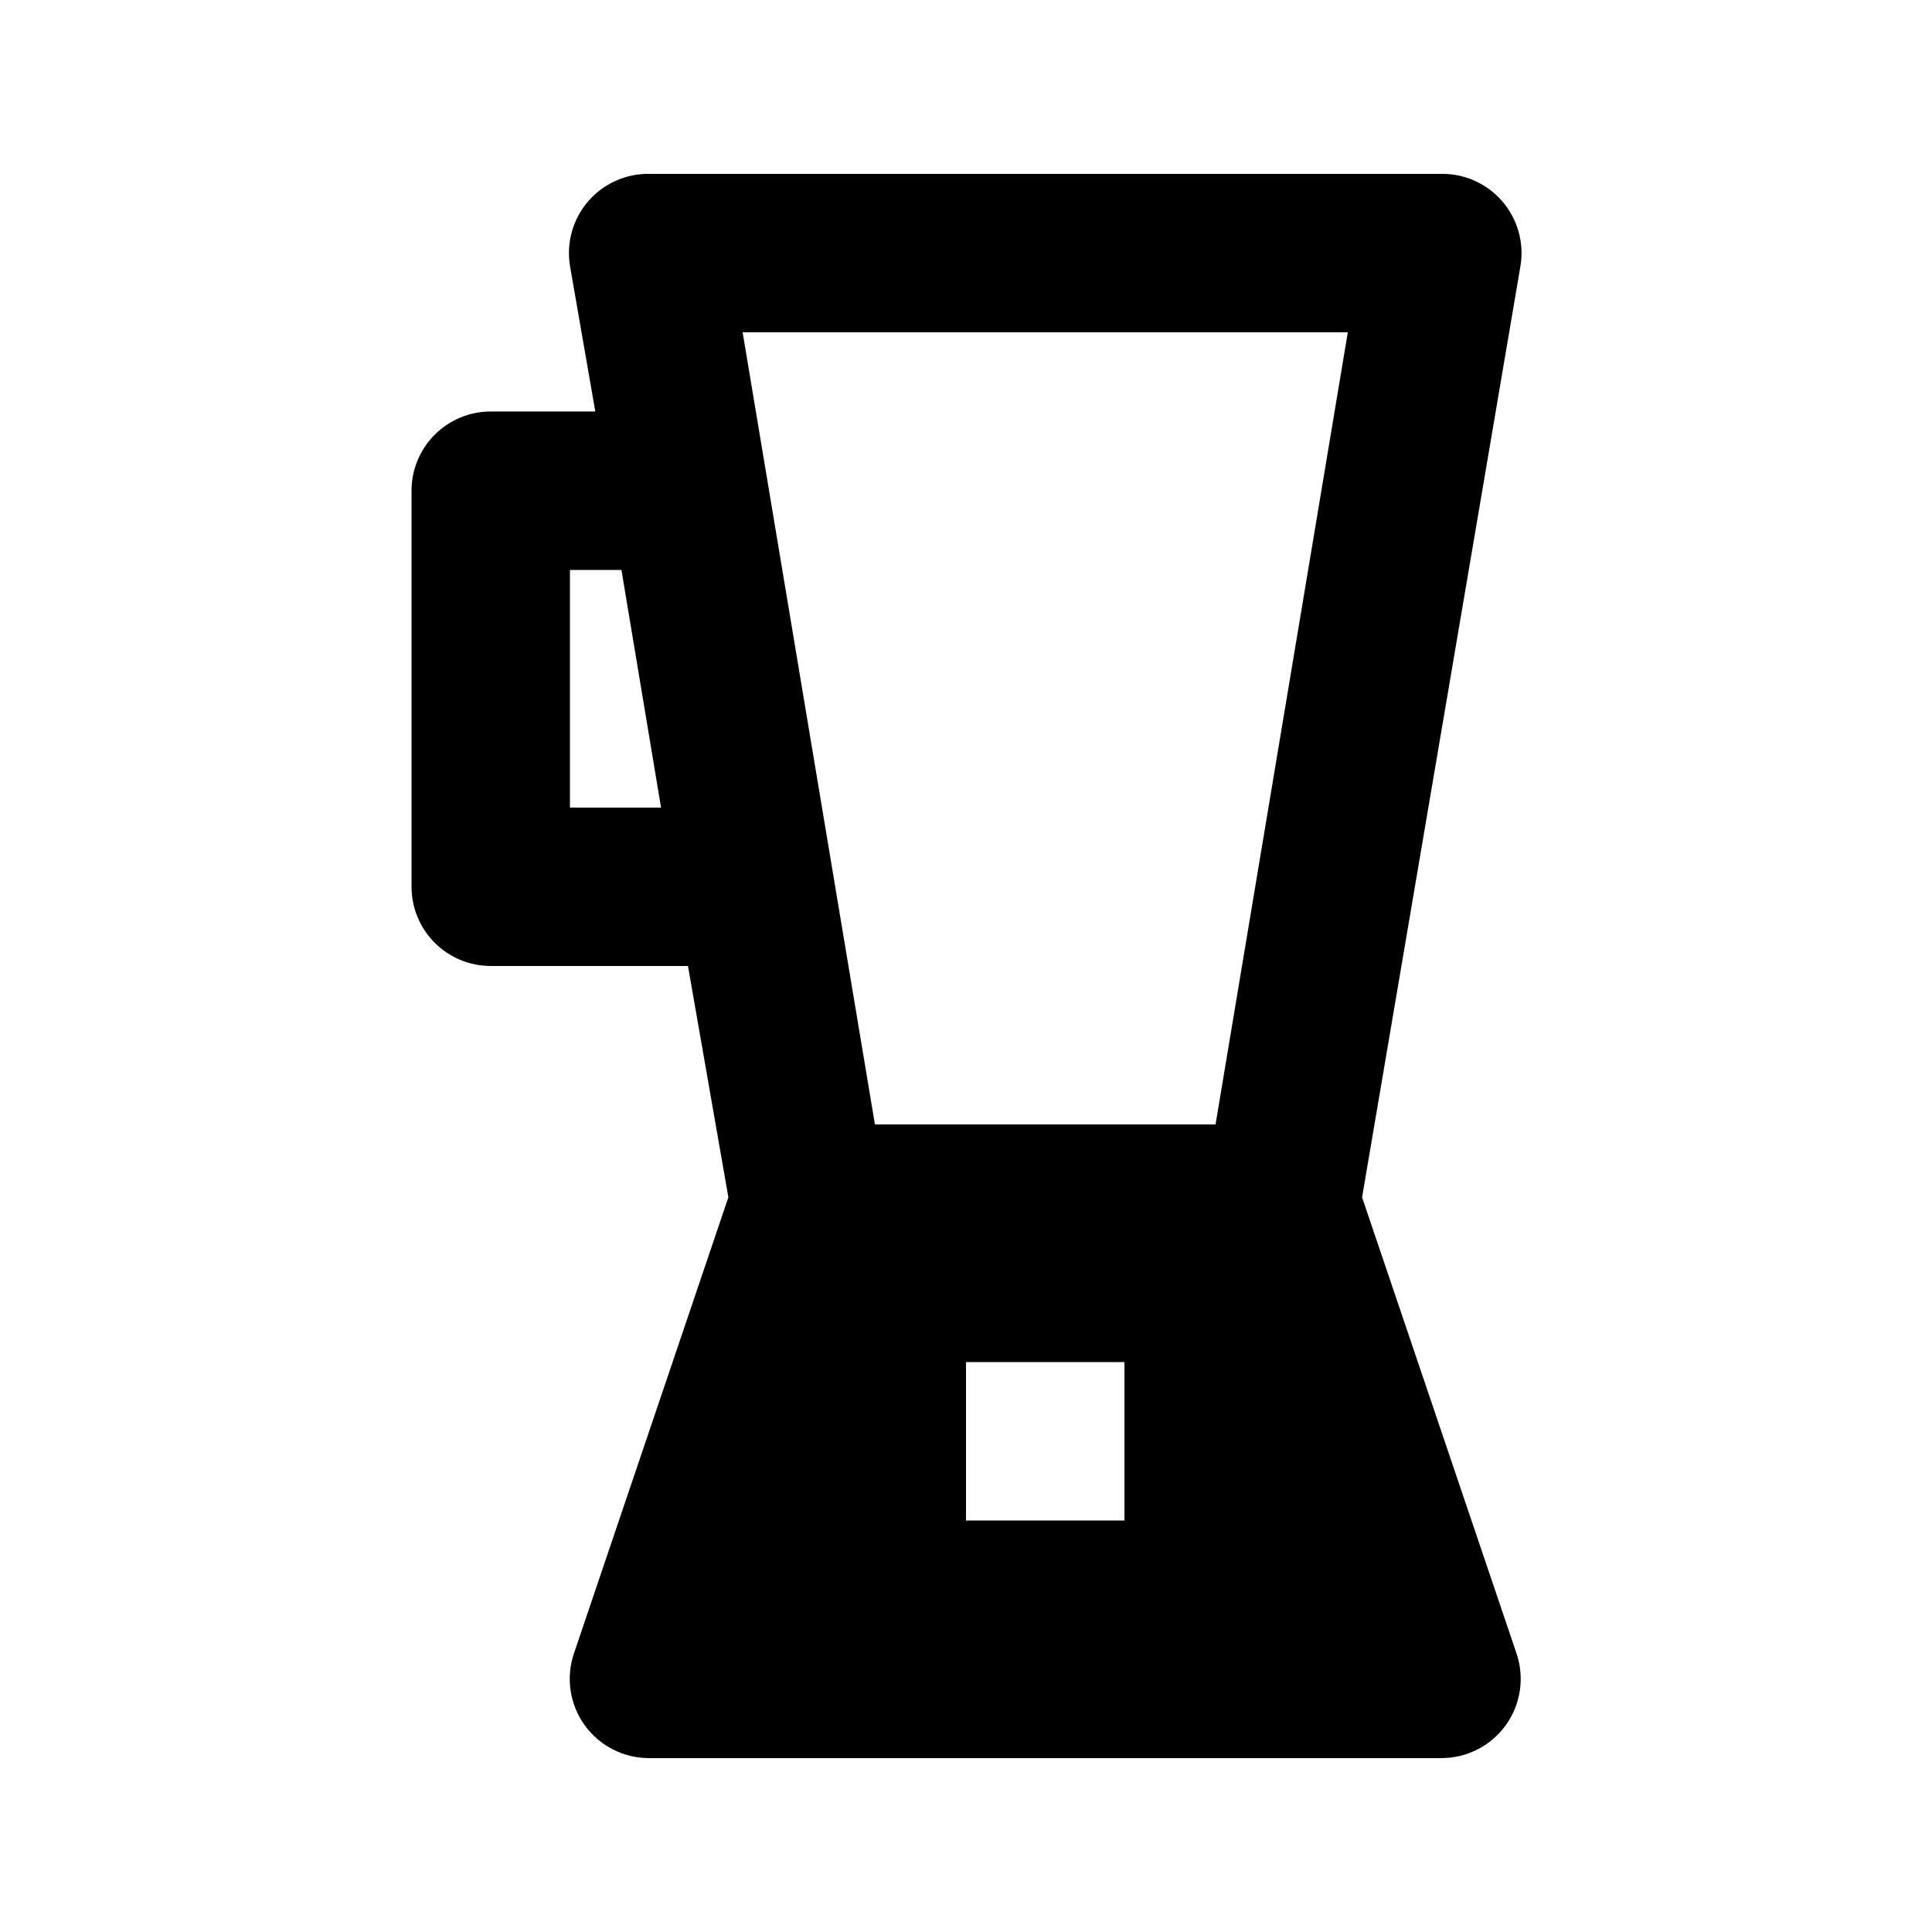
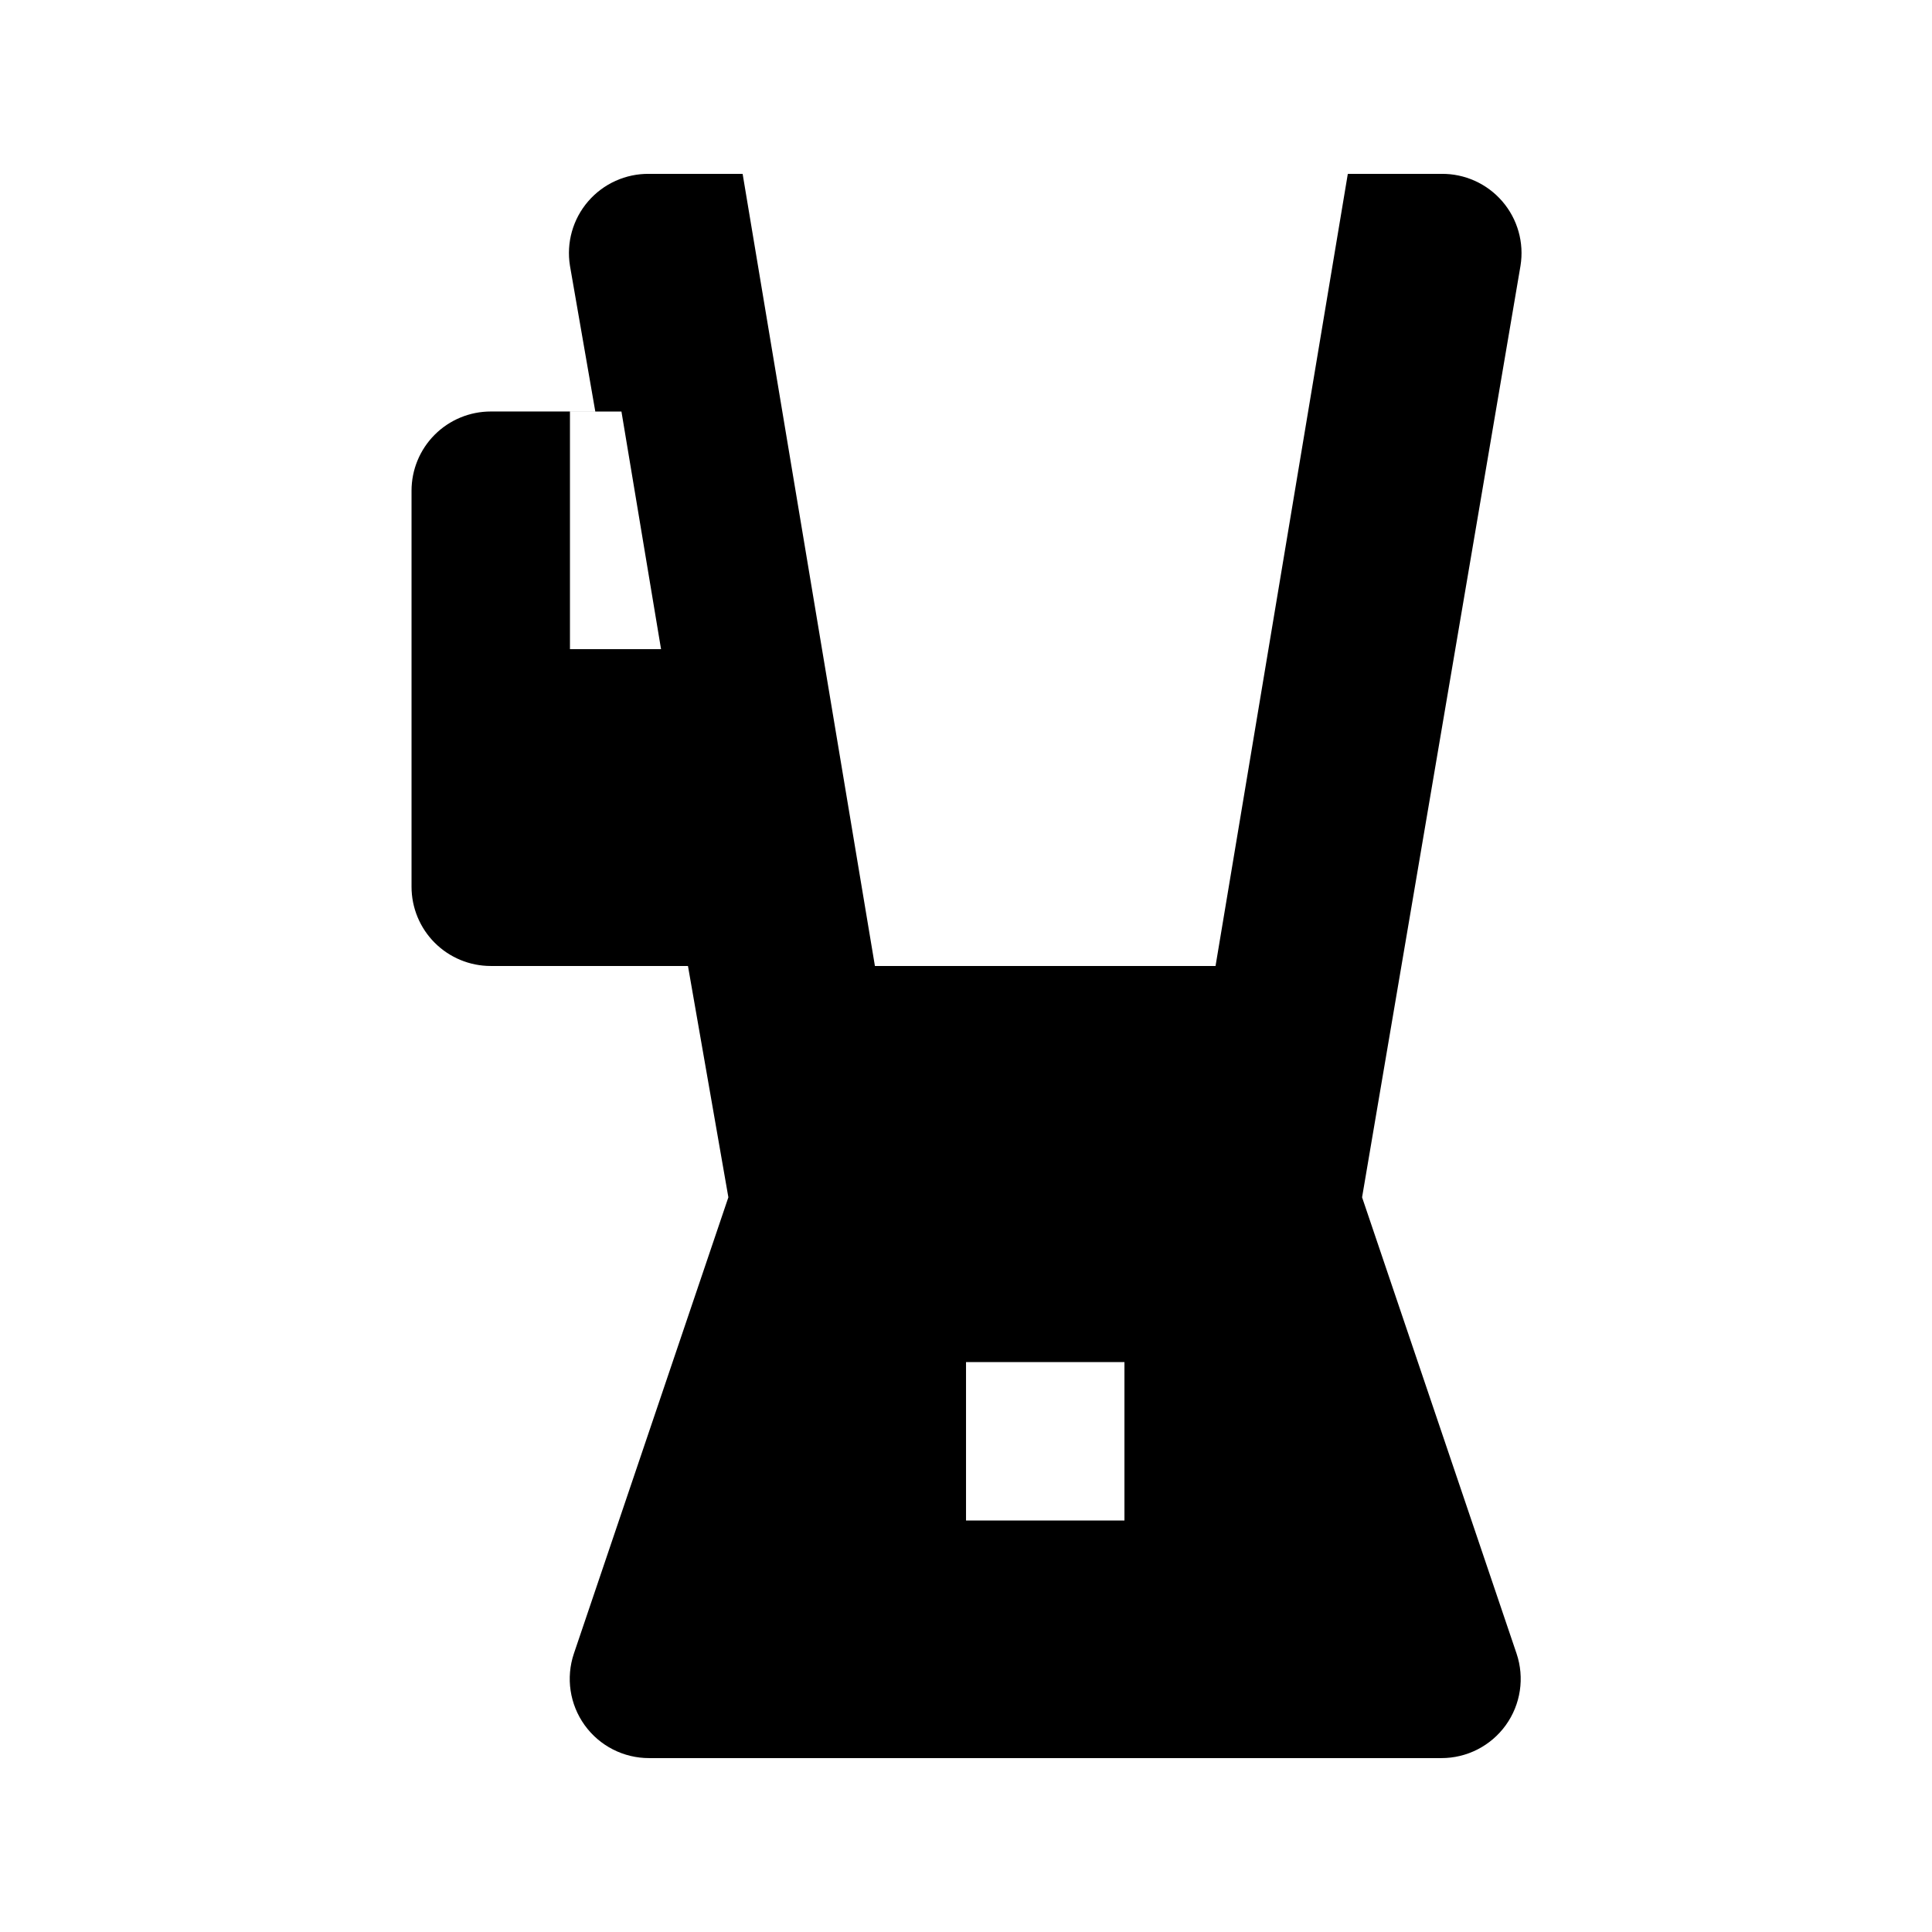
<svg xmlns="http://www.w3.org/2000/svg" fill="#000000" width="800px" height="800px" version="1.1" viewBox="144 144 512 512">
-   <path d="m274.05 400h52.27l10.707 61.297-40.938 120.91c-2.164 6.414-1.105 13.48 2.852 18.98 3.957 5.496 10.32 8.746 17.094 8.727h209.92c6.773 0.02 13.137-3.231 17.094-8.727 3.957-5.5 5.016-12.566 2.852-18.98l-40.938-120.91 41.984-246.87c0.996-6.121-0.77-12.371-4.82-17.066-4.051-4.699-9.969-7.367-16.172-7.285h-209.92c-6.203-0.082-12.121 2.586-16.172 7.285-4.051 4.695-5.812 10.945-4.82 17.066l6.715 38.625h-27.707c-5.566 0-10.906 2.211-14.844 6.148s-6.148 9.277-6.148 14.844v104.96c0 5.566 2.211 10.906 6.148 14.844 3.938 3.934 9.277 6.148 14.844 6.148zm167.94 146.95-41.984-0.004v-41.984h41.984zm59.195-314.88-35.055 209.92h-90.266l-35.059-209.92zm-206.14 62.977h13.645l10.496 62.977h-24.141z" />
+   <path d="m274.05 400h52.27l10.707 61.297-40.938 120.91c-2.164 6.414-1.105 13.48 2.852 18.98 3.957 5.496 10.32 8.746 17.094 8.727h209.92c6.773 0.02 13.137-3.231 17.094-8.727 3.957-5.5 5.016-12.566 2.852-18.98l-40.938-120.91 41.984-246.87c0.996-6.121-0.77-12.371-4.82-17.066-4.051-4.699-9.969-7.367-16.172-7.285h-209.92c-6.203-0.082-12.121 2.586-16.172 7.285-4.051 4.695-5.812 10.945-4.82 17.066l6.715 38.625h-27.707c-5.566 0-10.906 2.211-14.844 6.148s-6.148 9.277-6.148 14.844v104.96c0 5.566 2.211 10.906 6.148 14.844 3.938 3.934 9.277 6.148 14.844 6.148zm167.94 146.95-41.984-0.004v-41.984h41.984m59.195-314.88-35.055 209.92h-90.266l-35.059-209.92zm-206.14 62.977h13.645l10.496 62.977h-24.141z" />
</svg>